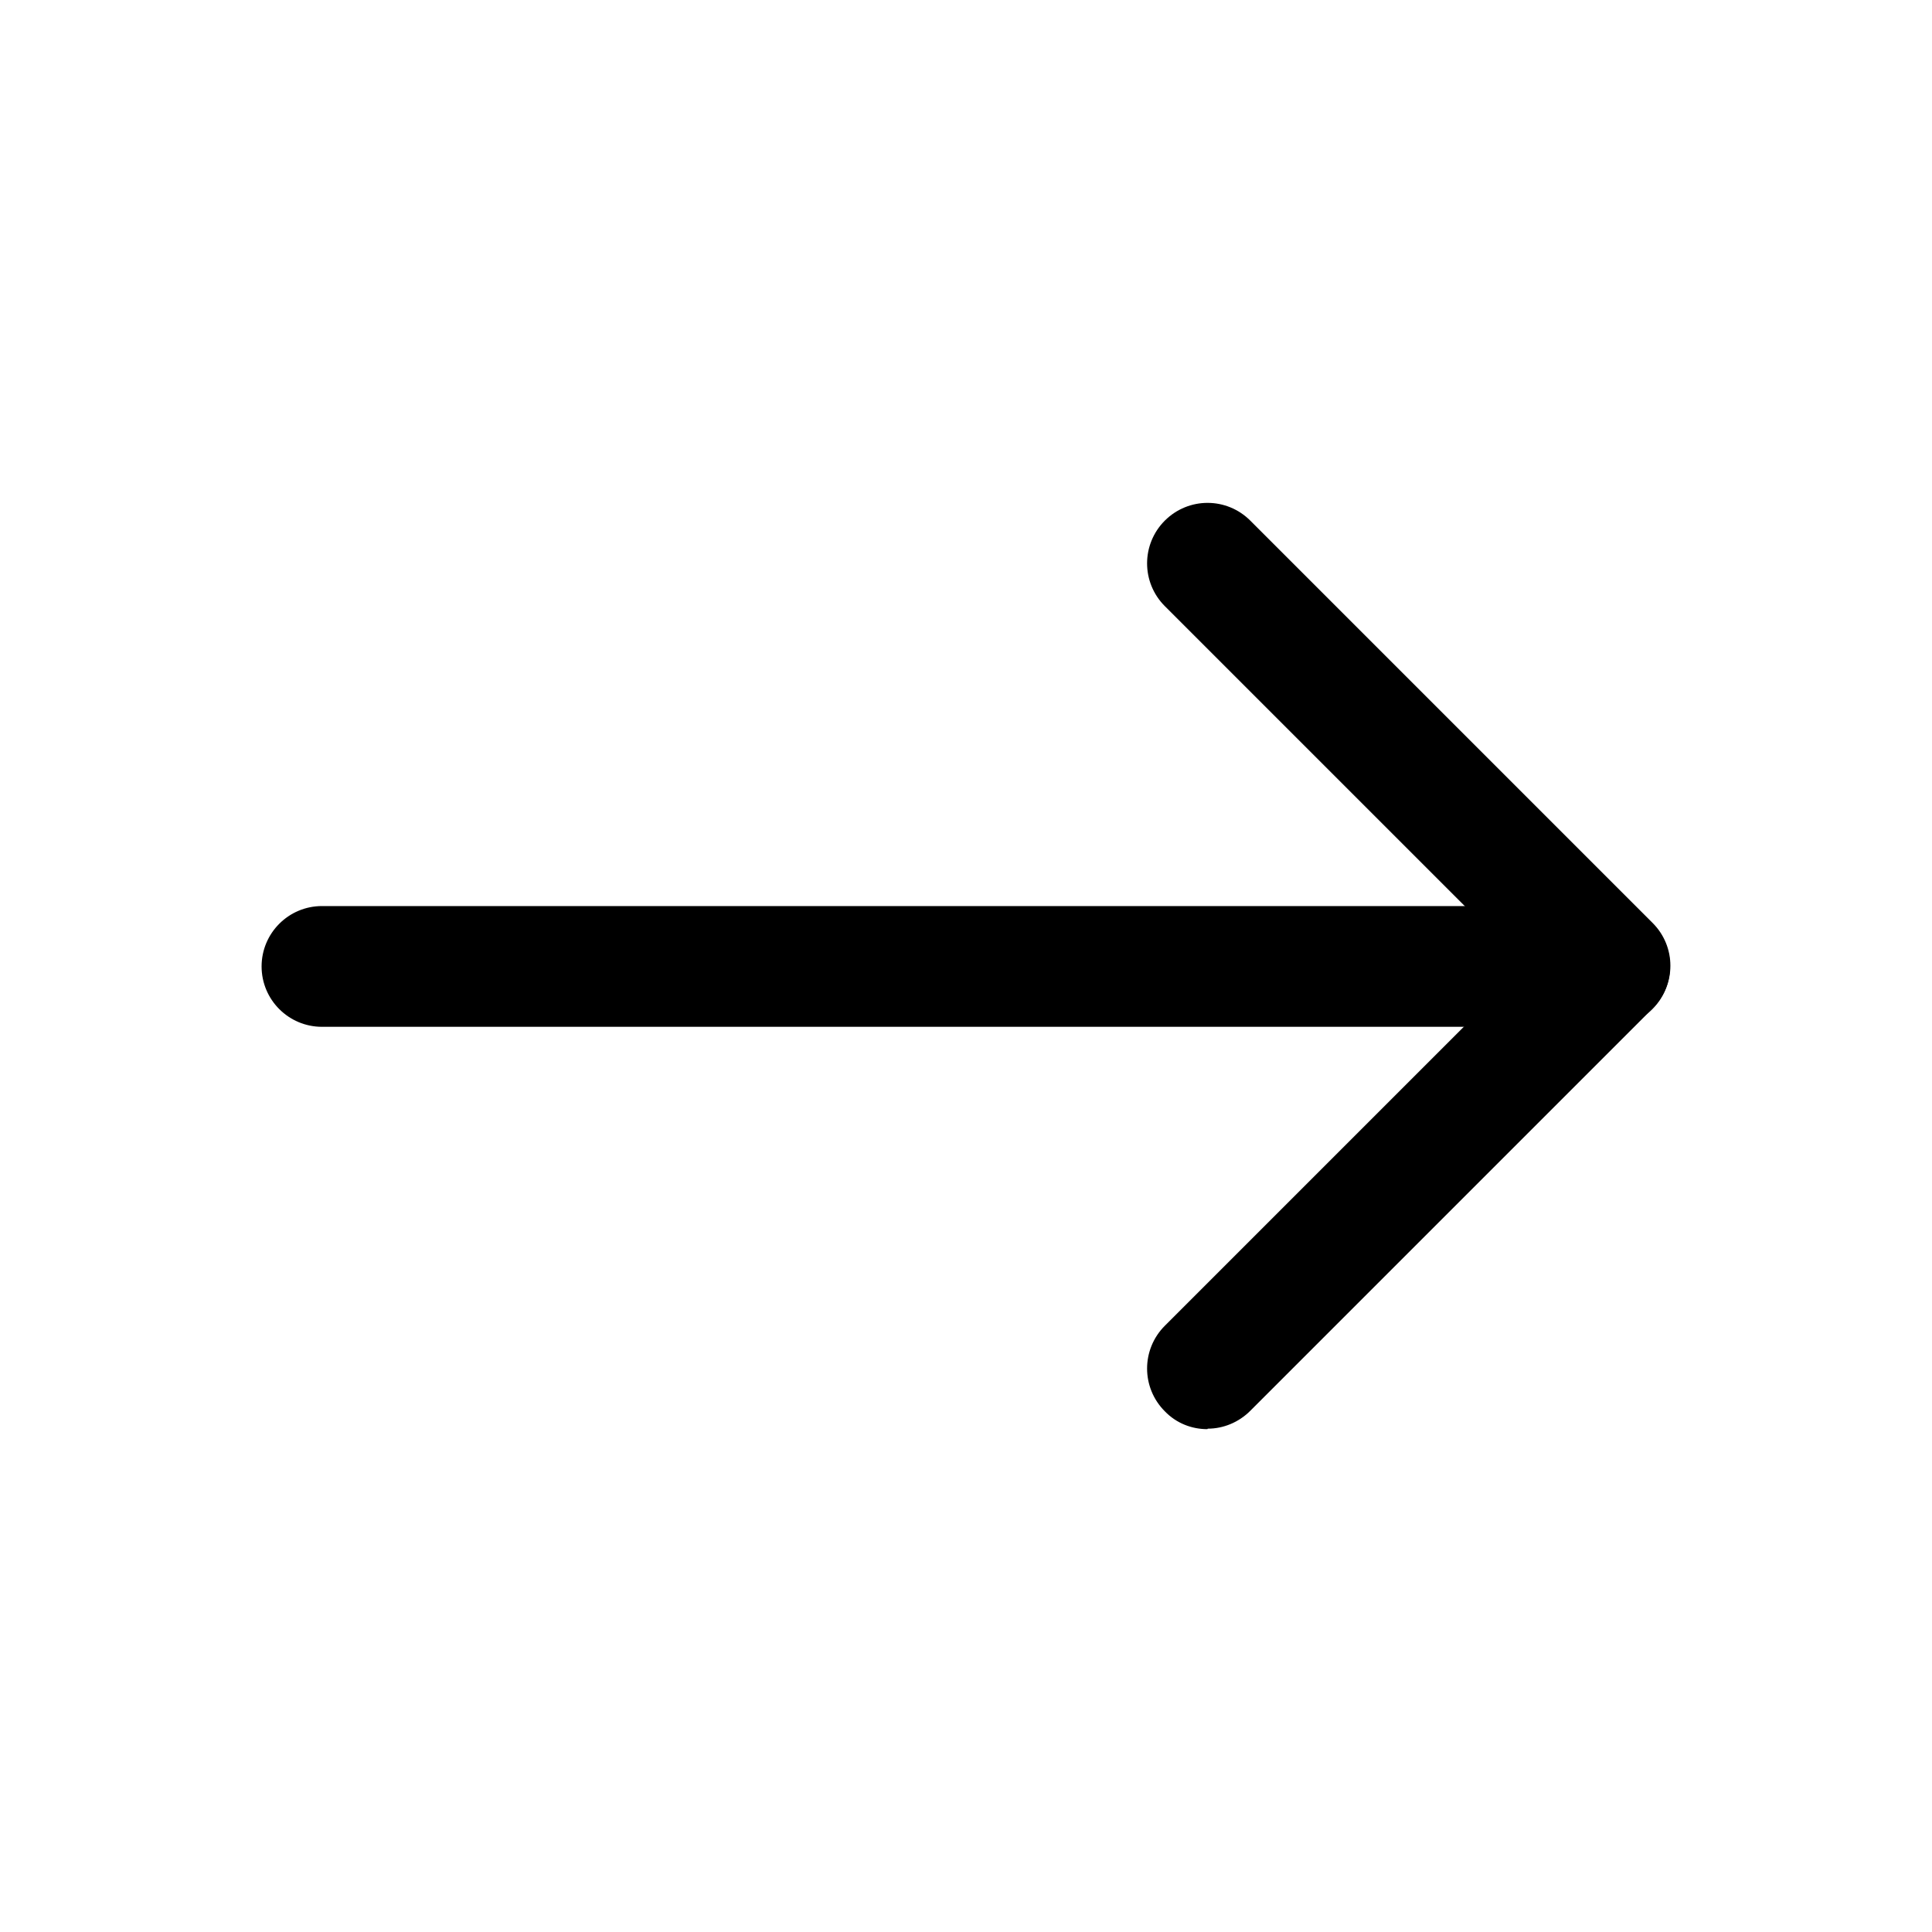
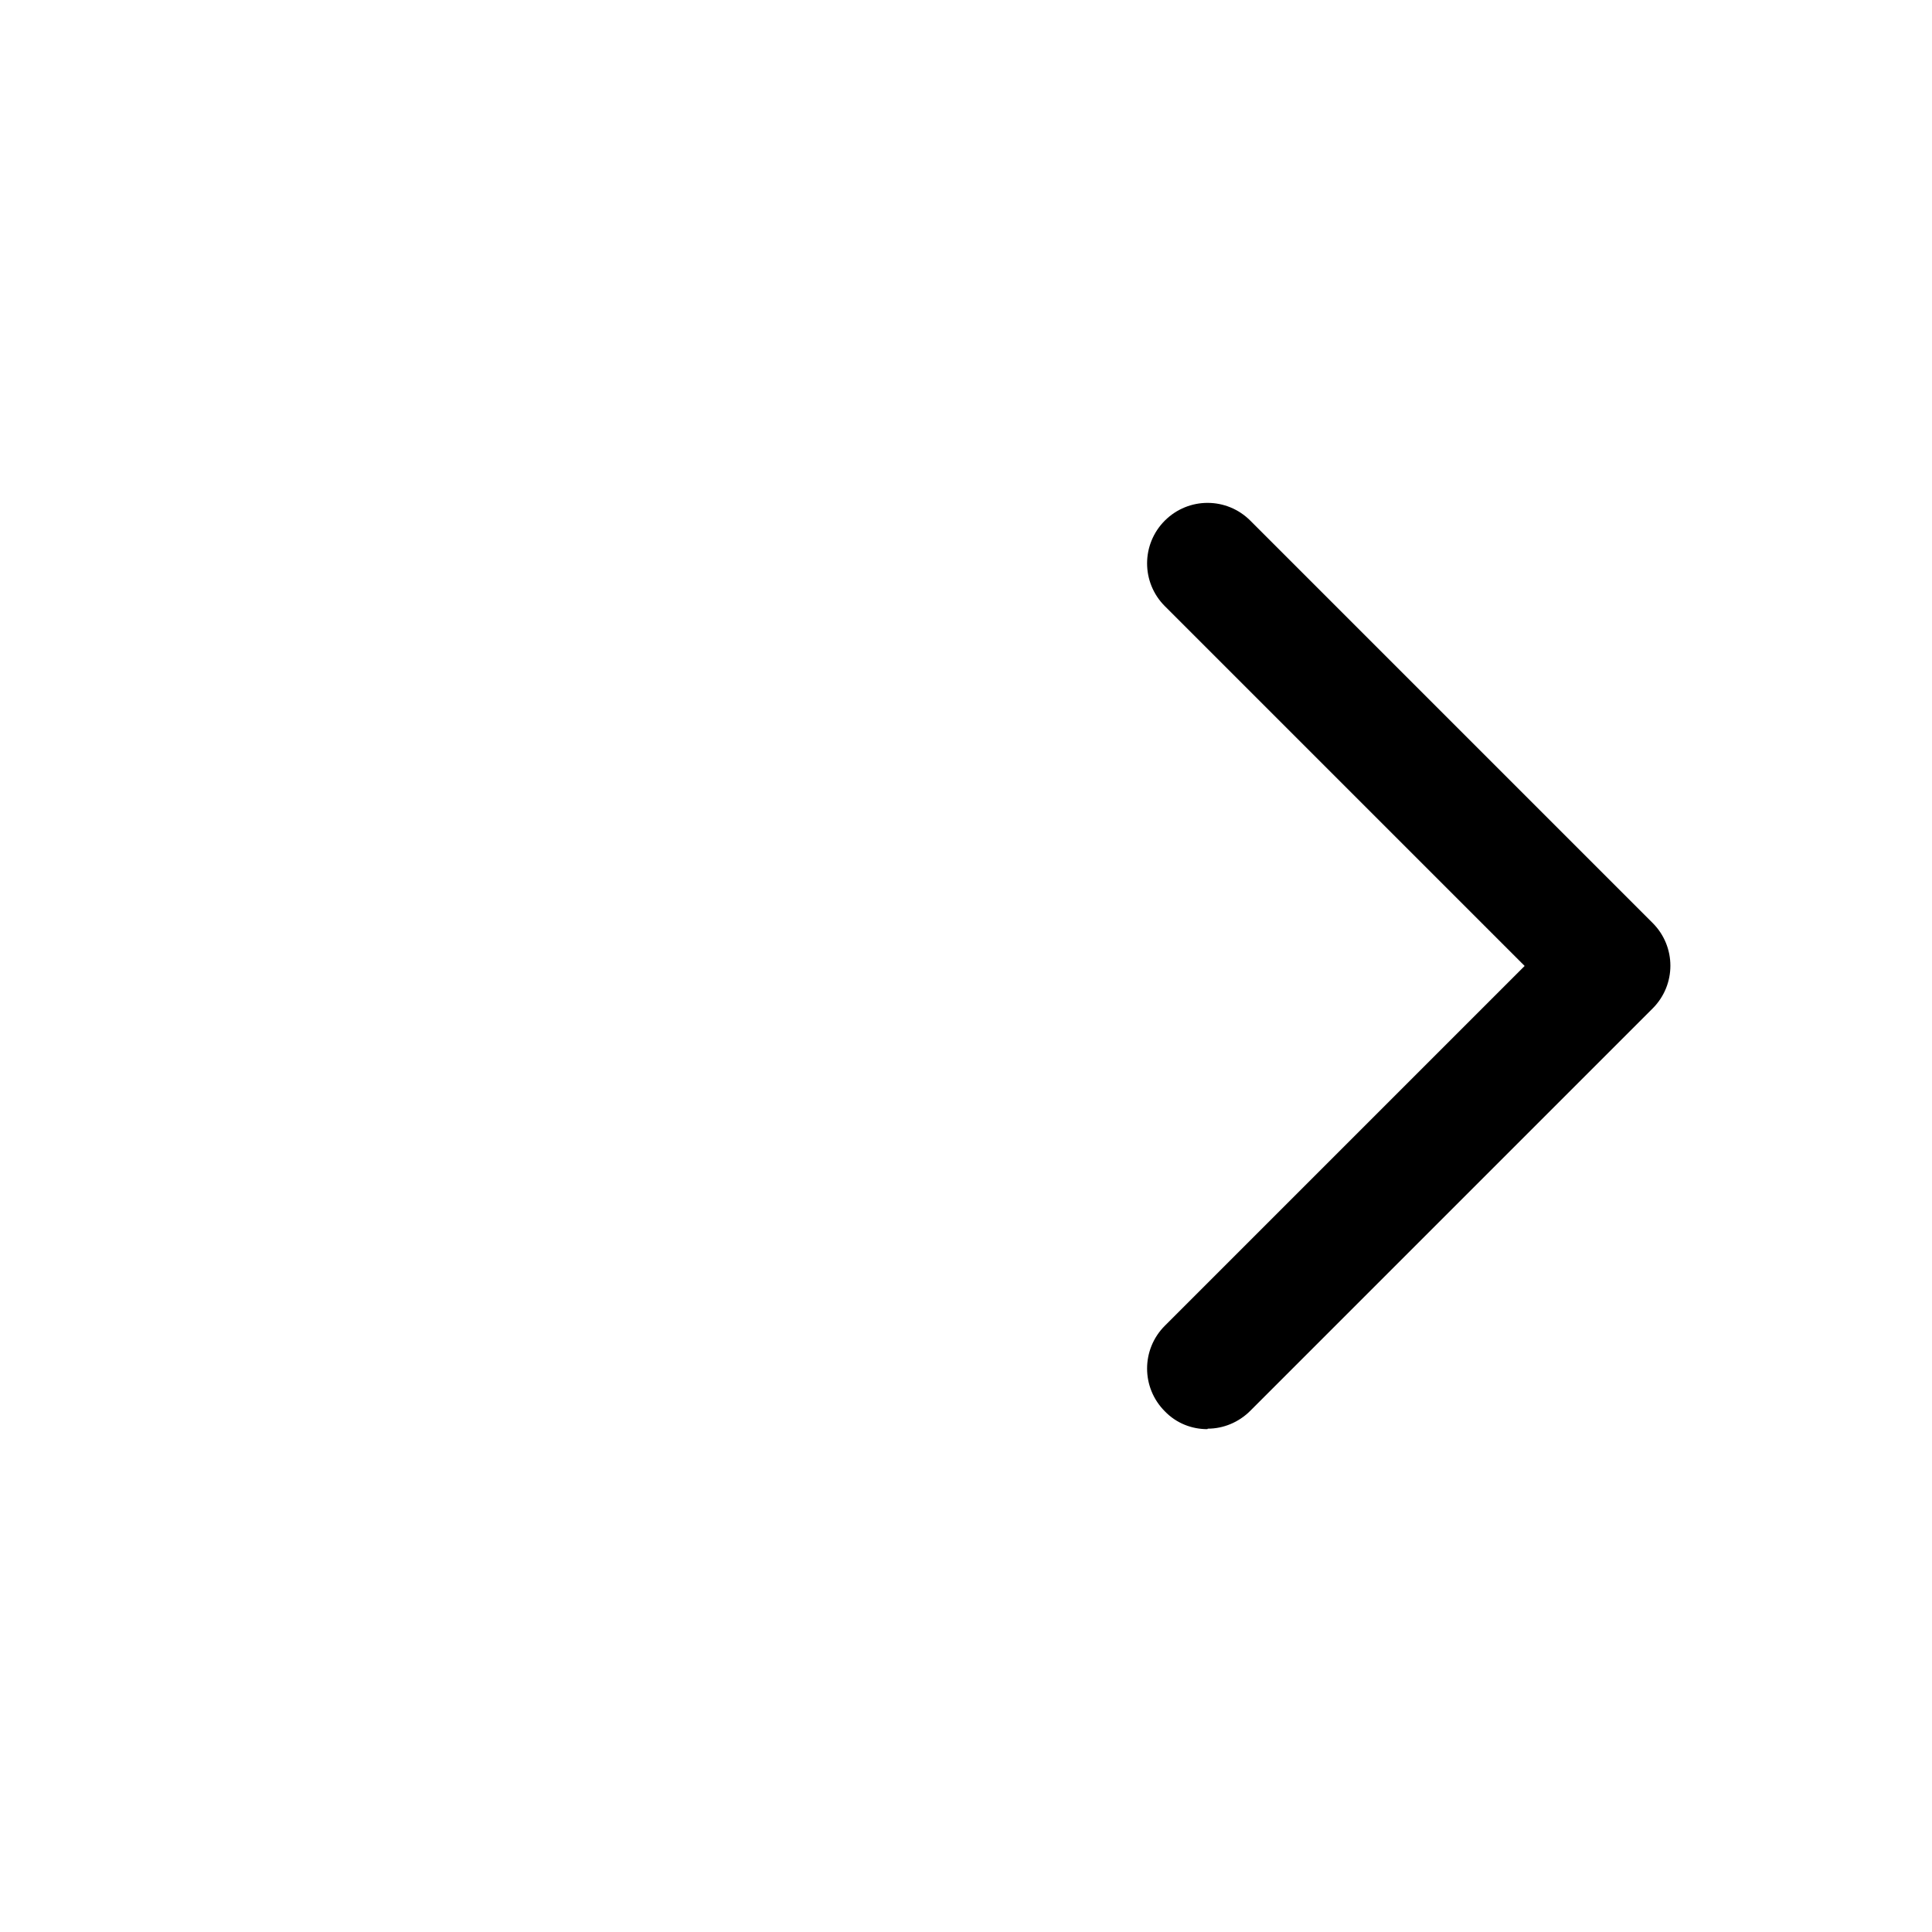
<svg xmlns="http://www.w3.org/2000/svg" width="40" height="40" viewBox="0 0 40 40" fill="#000000">
  <path d="M24.996 29.589C24.676 29.589 24.357 29.469 24.116 29.219C23.627 28.729 23.627 27.939 24.116 27.449L31.566 19.999L24.116 12.549C23.627 12.059 23.627 11.269 24.116 10.779C24.607 10.289 25.396 10.289 25.886 10.779L34.216 19.109C34.706 19.599 34.706 20.389 34.216 20.879L25.886 29.209C25.646 29.449 25.326 29.579 25.006 29.579L24.996 29.589Z" fill="#000000" />
-   <path d="M33.326 21.259H6.666C5.976 21.259 5.416 20.699 5.416 20.009C5.416 19.319 5.976 18.759 6.666 18.759H33.326C34.016 18.759 34.576 19.319 34.576 20.009C34.576 20.699 34.016 21.259 33.326 21.259Z" fill="#000000" />
</svg>